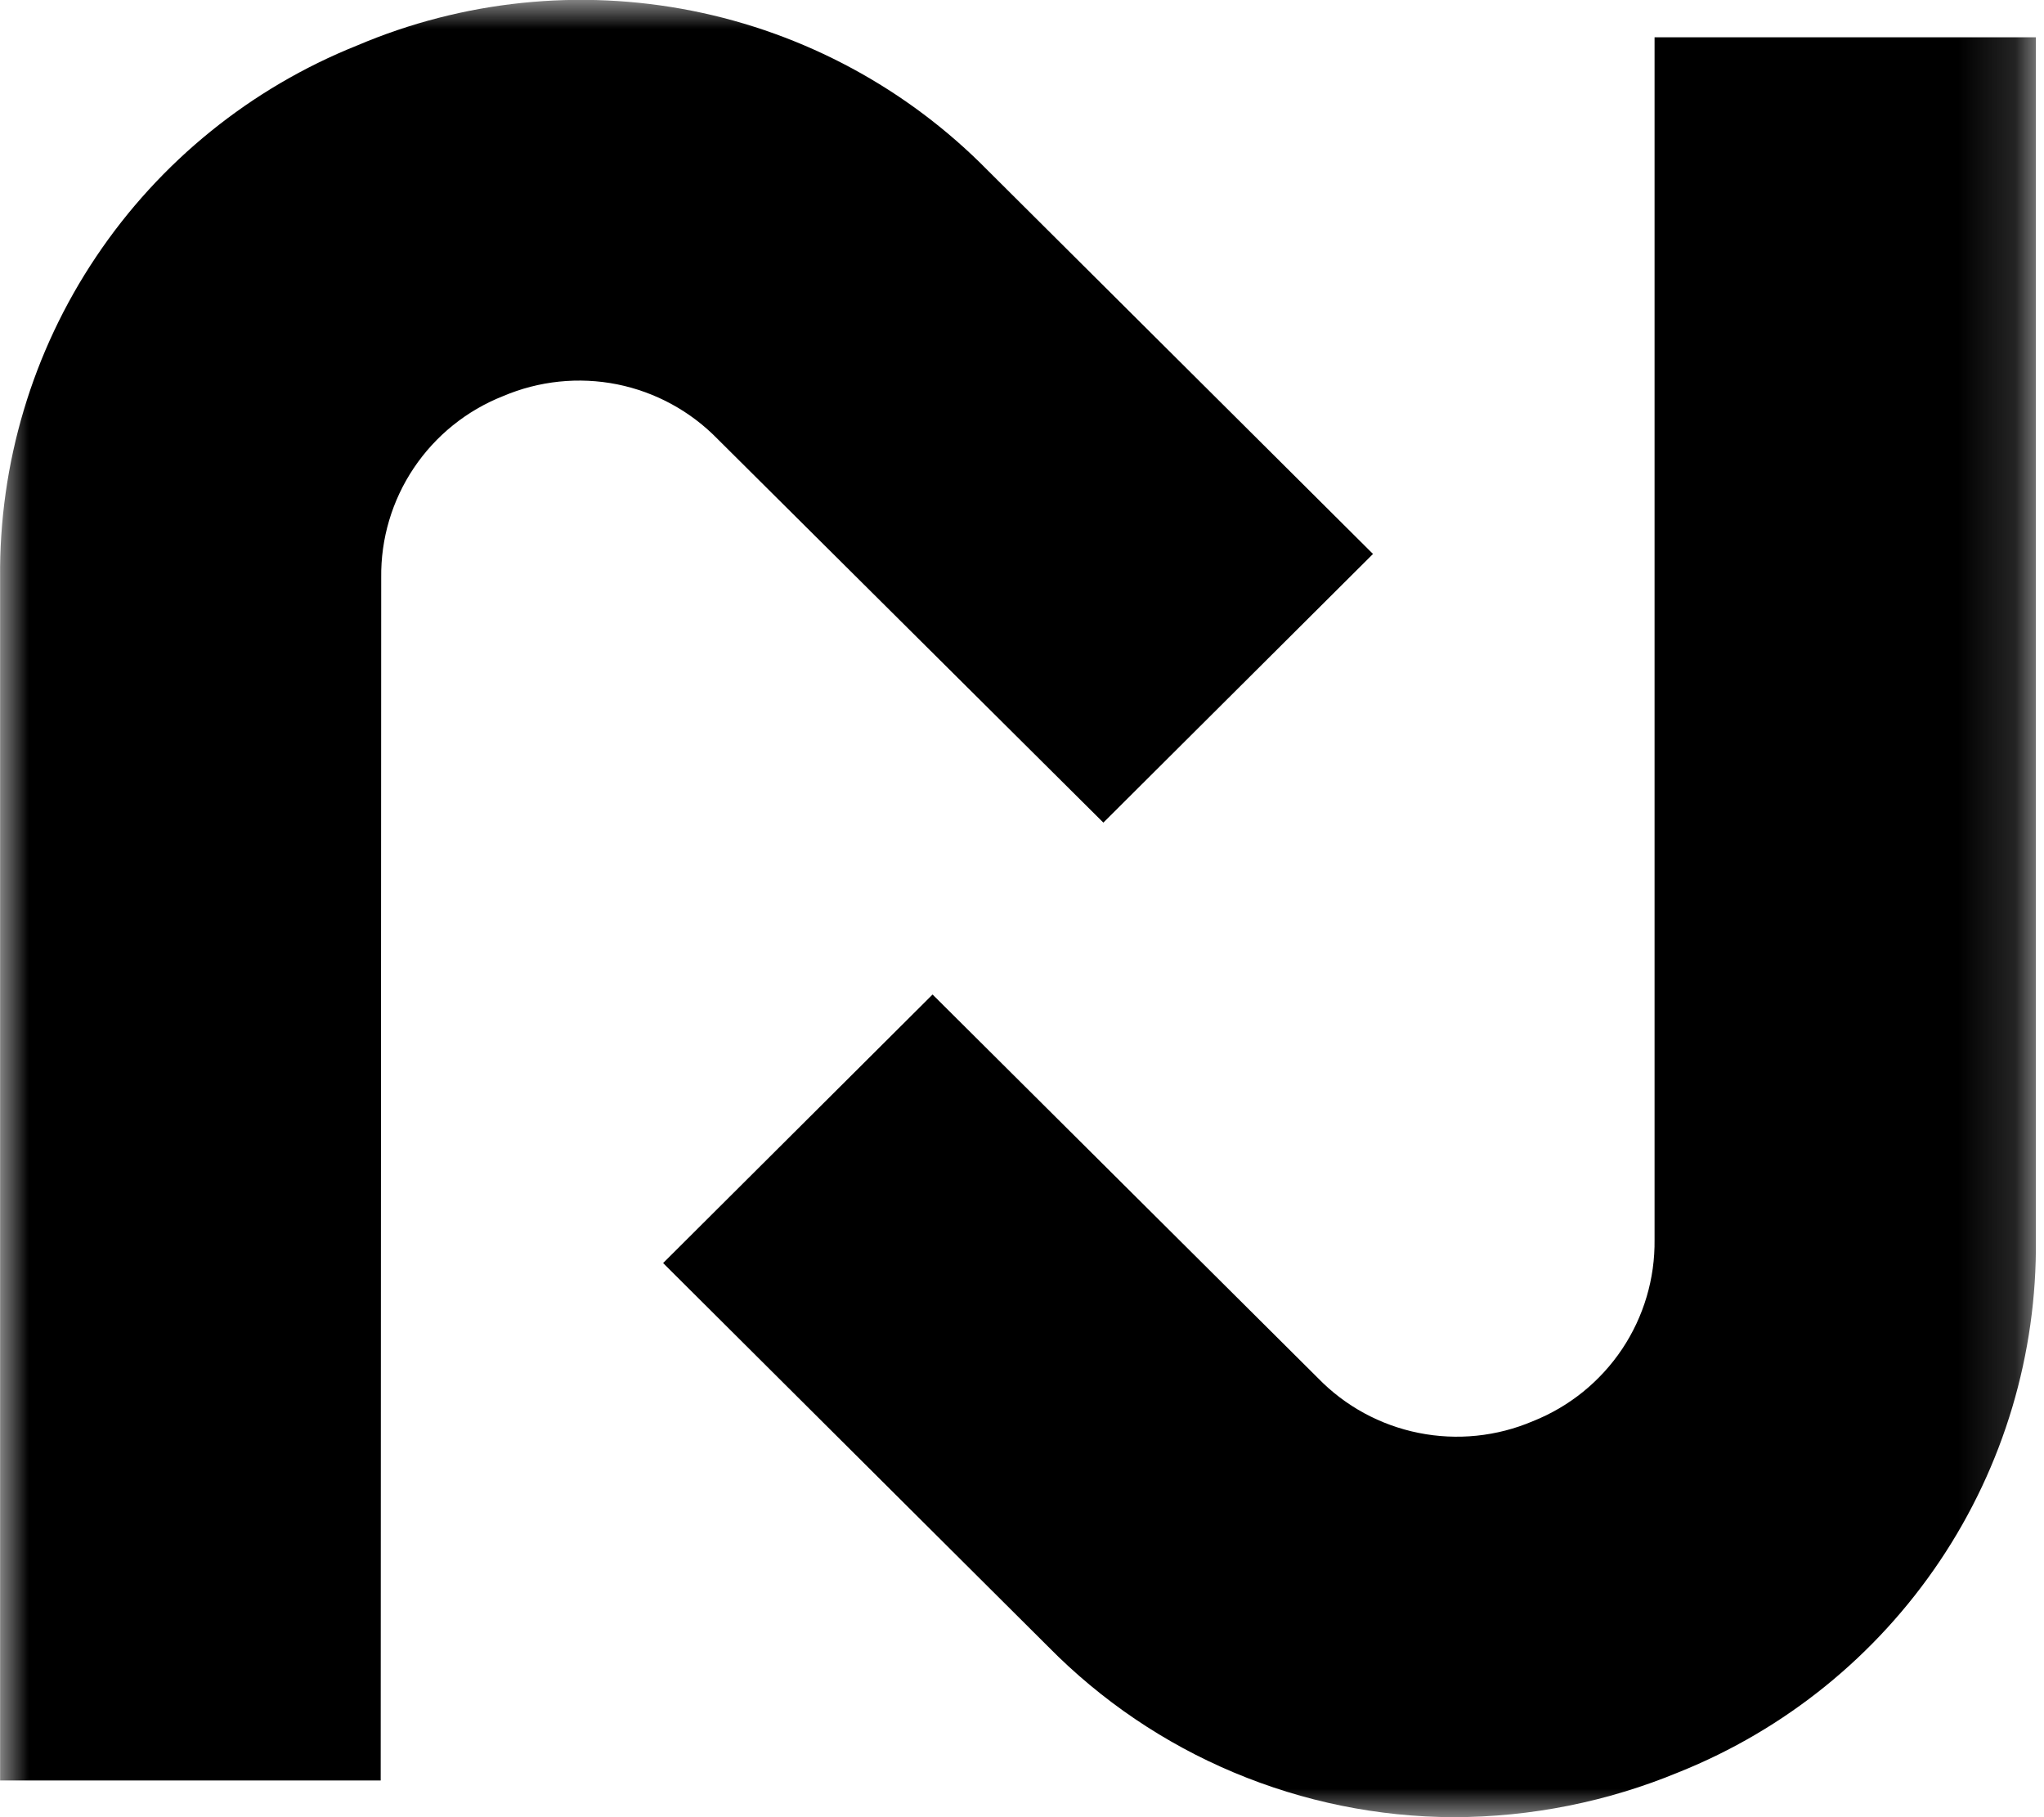
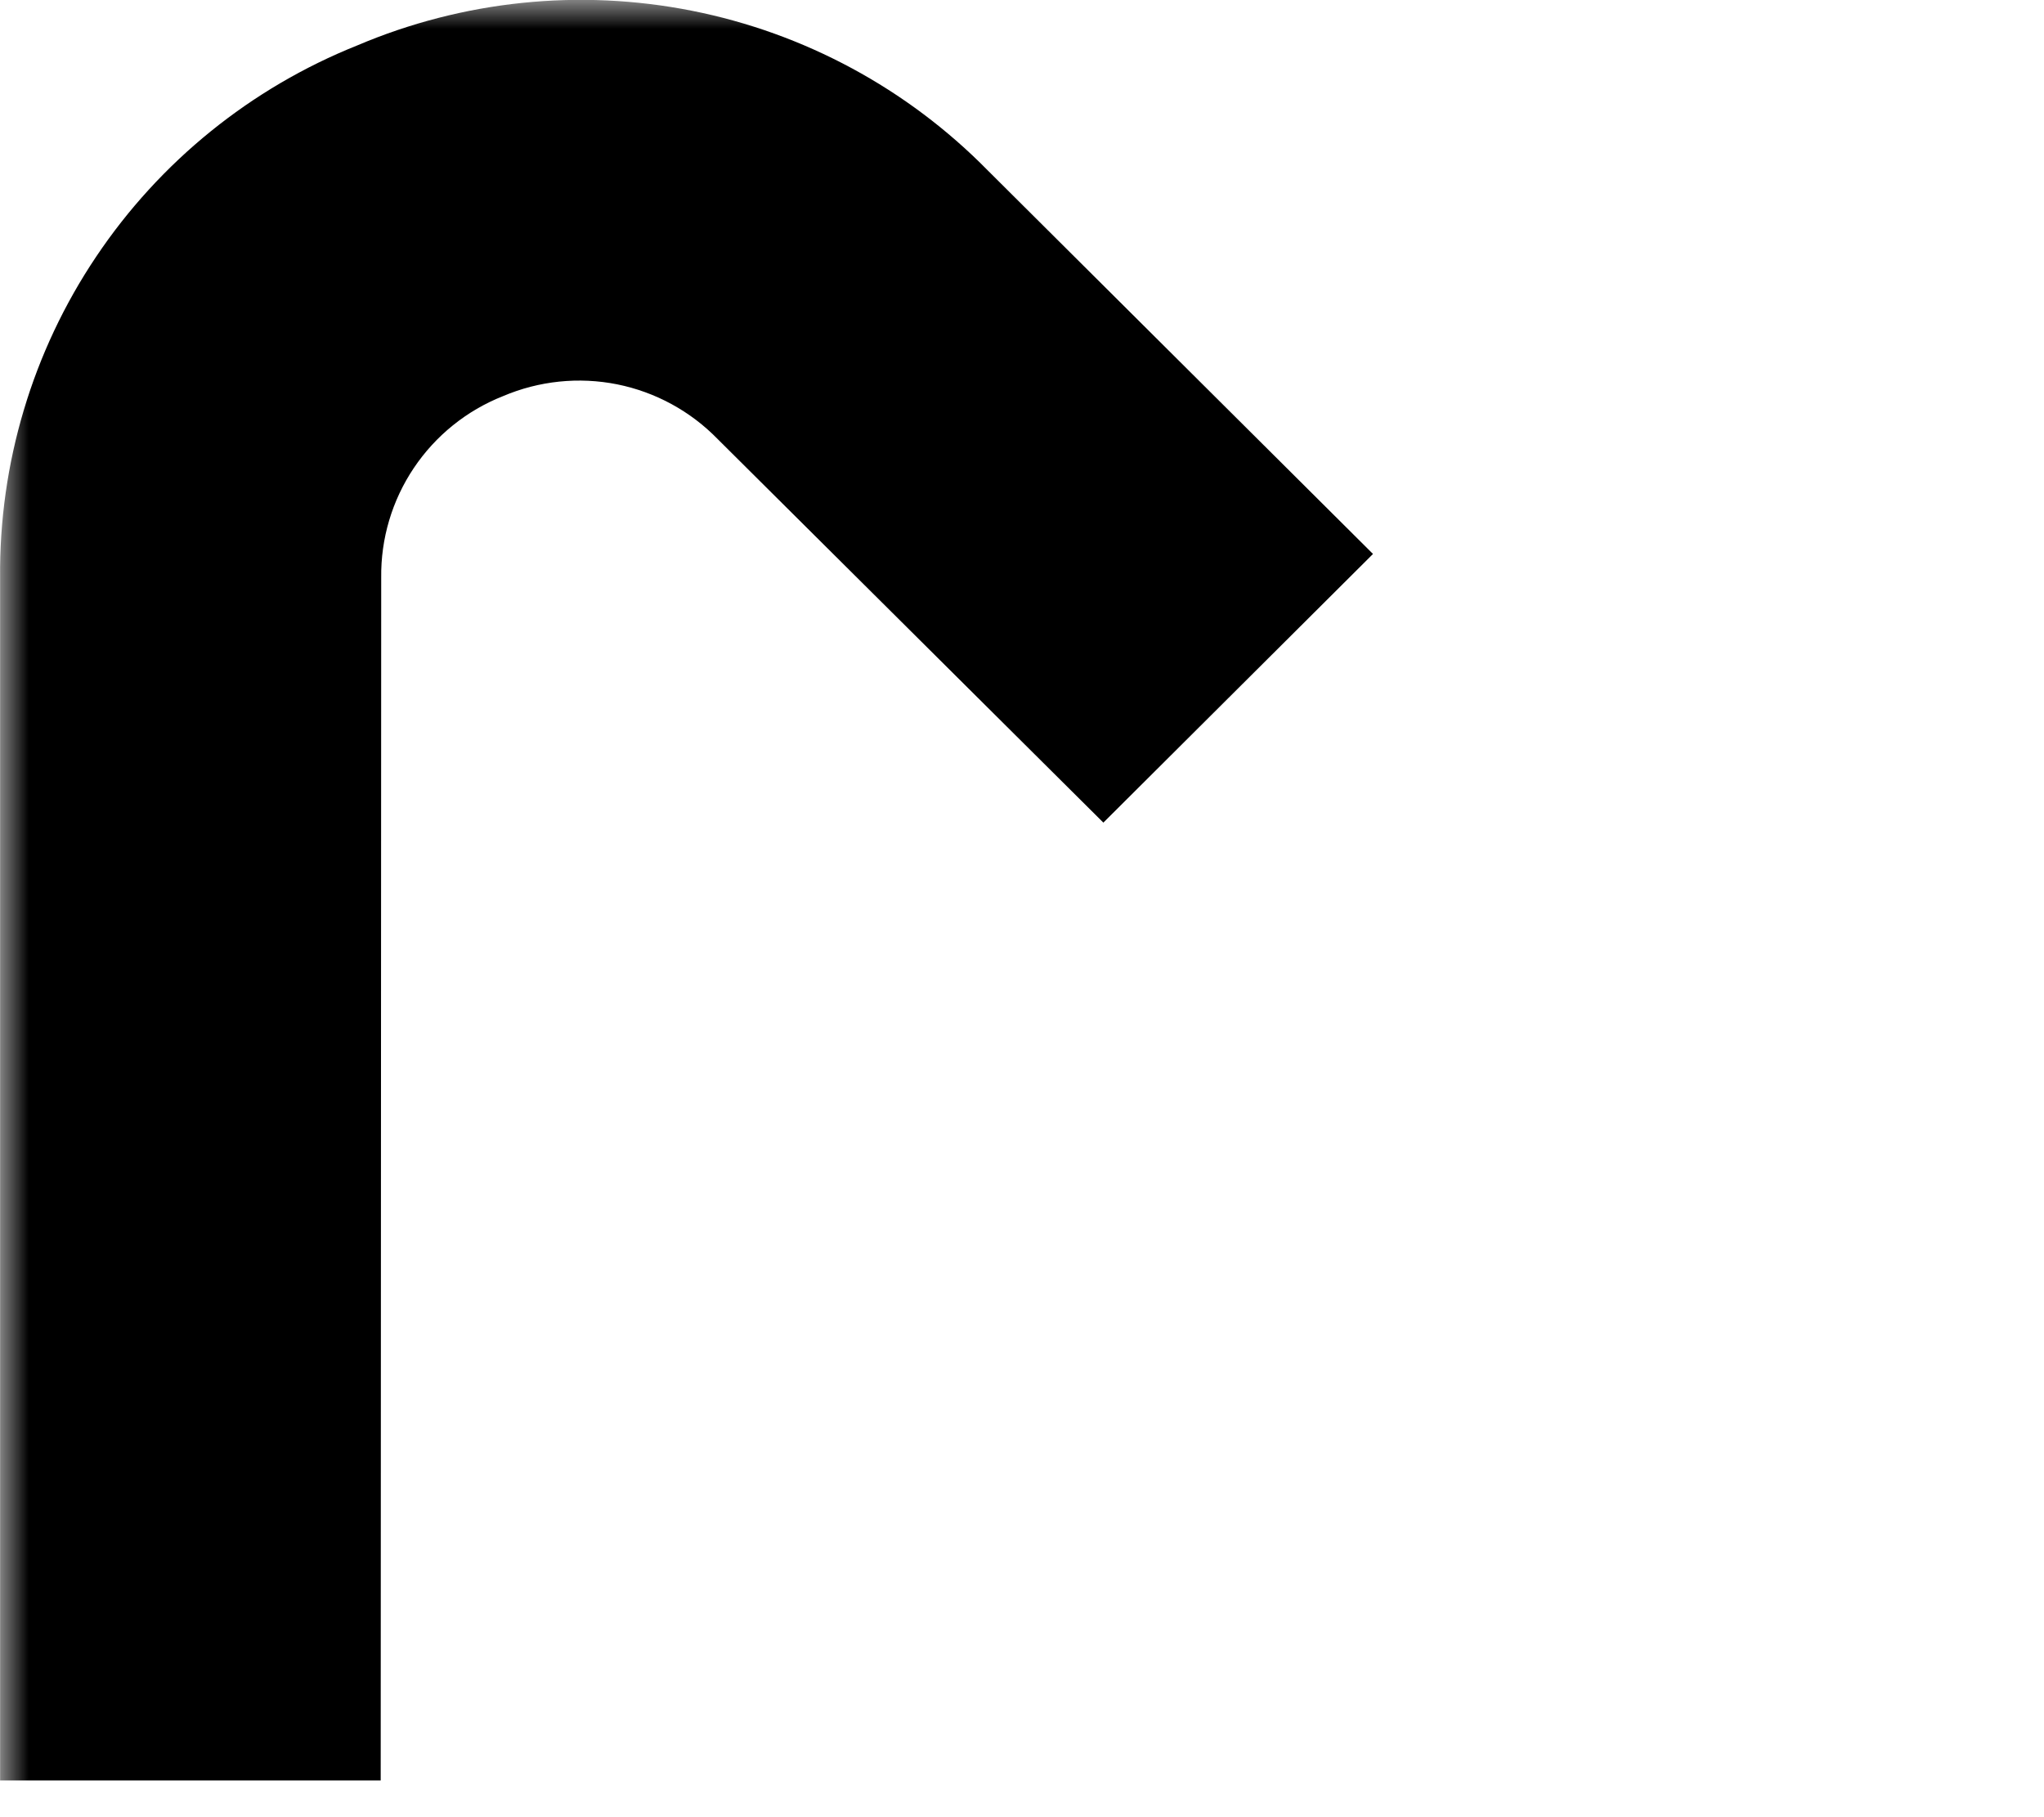
<svg xmlns="http://www.w3.org/2000/svg" fill="none" viewBox="0 0 36 32" height="32" width="36">
  <mask height="32" width="36" y="0" x="0" maskUnits="userSpaceOnUse" style="mask-type:luminance" id="mask0_419_612">
    <path fill="white" d="M35.858 0H0V32H35.858V0Z" />
  </mask>
  <g mask="url(#mask0_419_612)">
    <path fill="black" d="M6.705 31.354H0.002V10.178C-0.018 8.165 0.571 6.192 1.693 4.521C2.816 2.846 4.419 1.549 6.292 0.8C8.15 0.01 10.204 -0.203 12.185 0.189C14.165 0.581 15.981 1.561 17.396 3L24.182 9.755L19.433 14.486L12.643 7.735C12.163 7.241 11.545 6.904 10.87 6.768C10.194 6.633 9.493 6.706 8.859 6.976C8.219 7.229 7.671 7.671 7.288 8.242C6.905 8.813 6.705 9.486 6.714 10.173L6.705 31.354Z" />
-     <path fill="black" d="M25.603 32C24.273 31.996 22.957 31.728 21.731 31.213C20.506 30.699 19.396 29.946 18.464 29L11.679 22.242L16.425 17.513L23.213 24.268C23.693 24.762 24.311 25.098 24.986 25.233C25.662 25.369 26.363 25.297 26.997 25.027C27.637 24.773 28.184 24.331 28.568 23.759C28.95 23.188 29.15 22.515 29.141 21.828V0.657H35.857V21.828C35.878 23.841 35.289 25.814 34.167 27.486C33.043 29.161 31.44 30.458 29.567 31.208C28.31 31.729 26.963 31.998 25.603 32Z" />
  </g>
</svg>